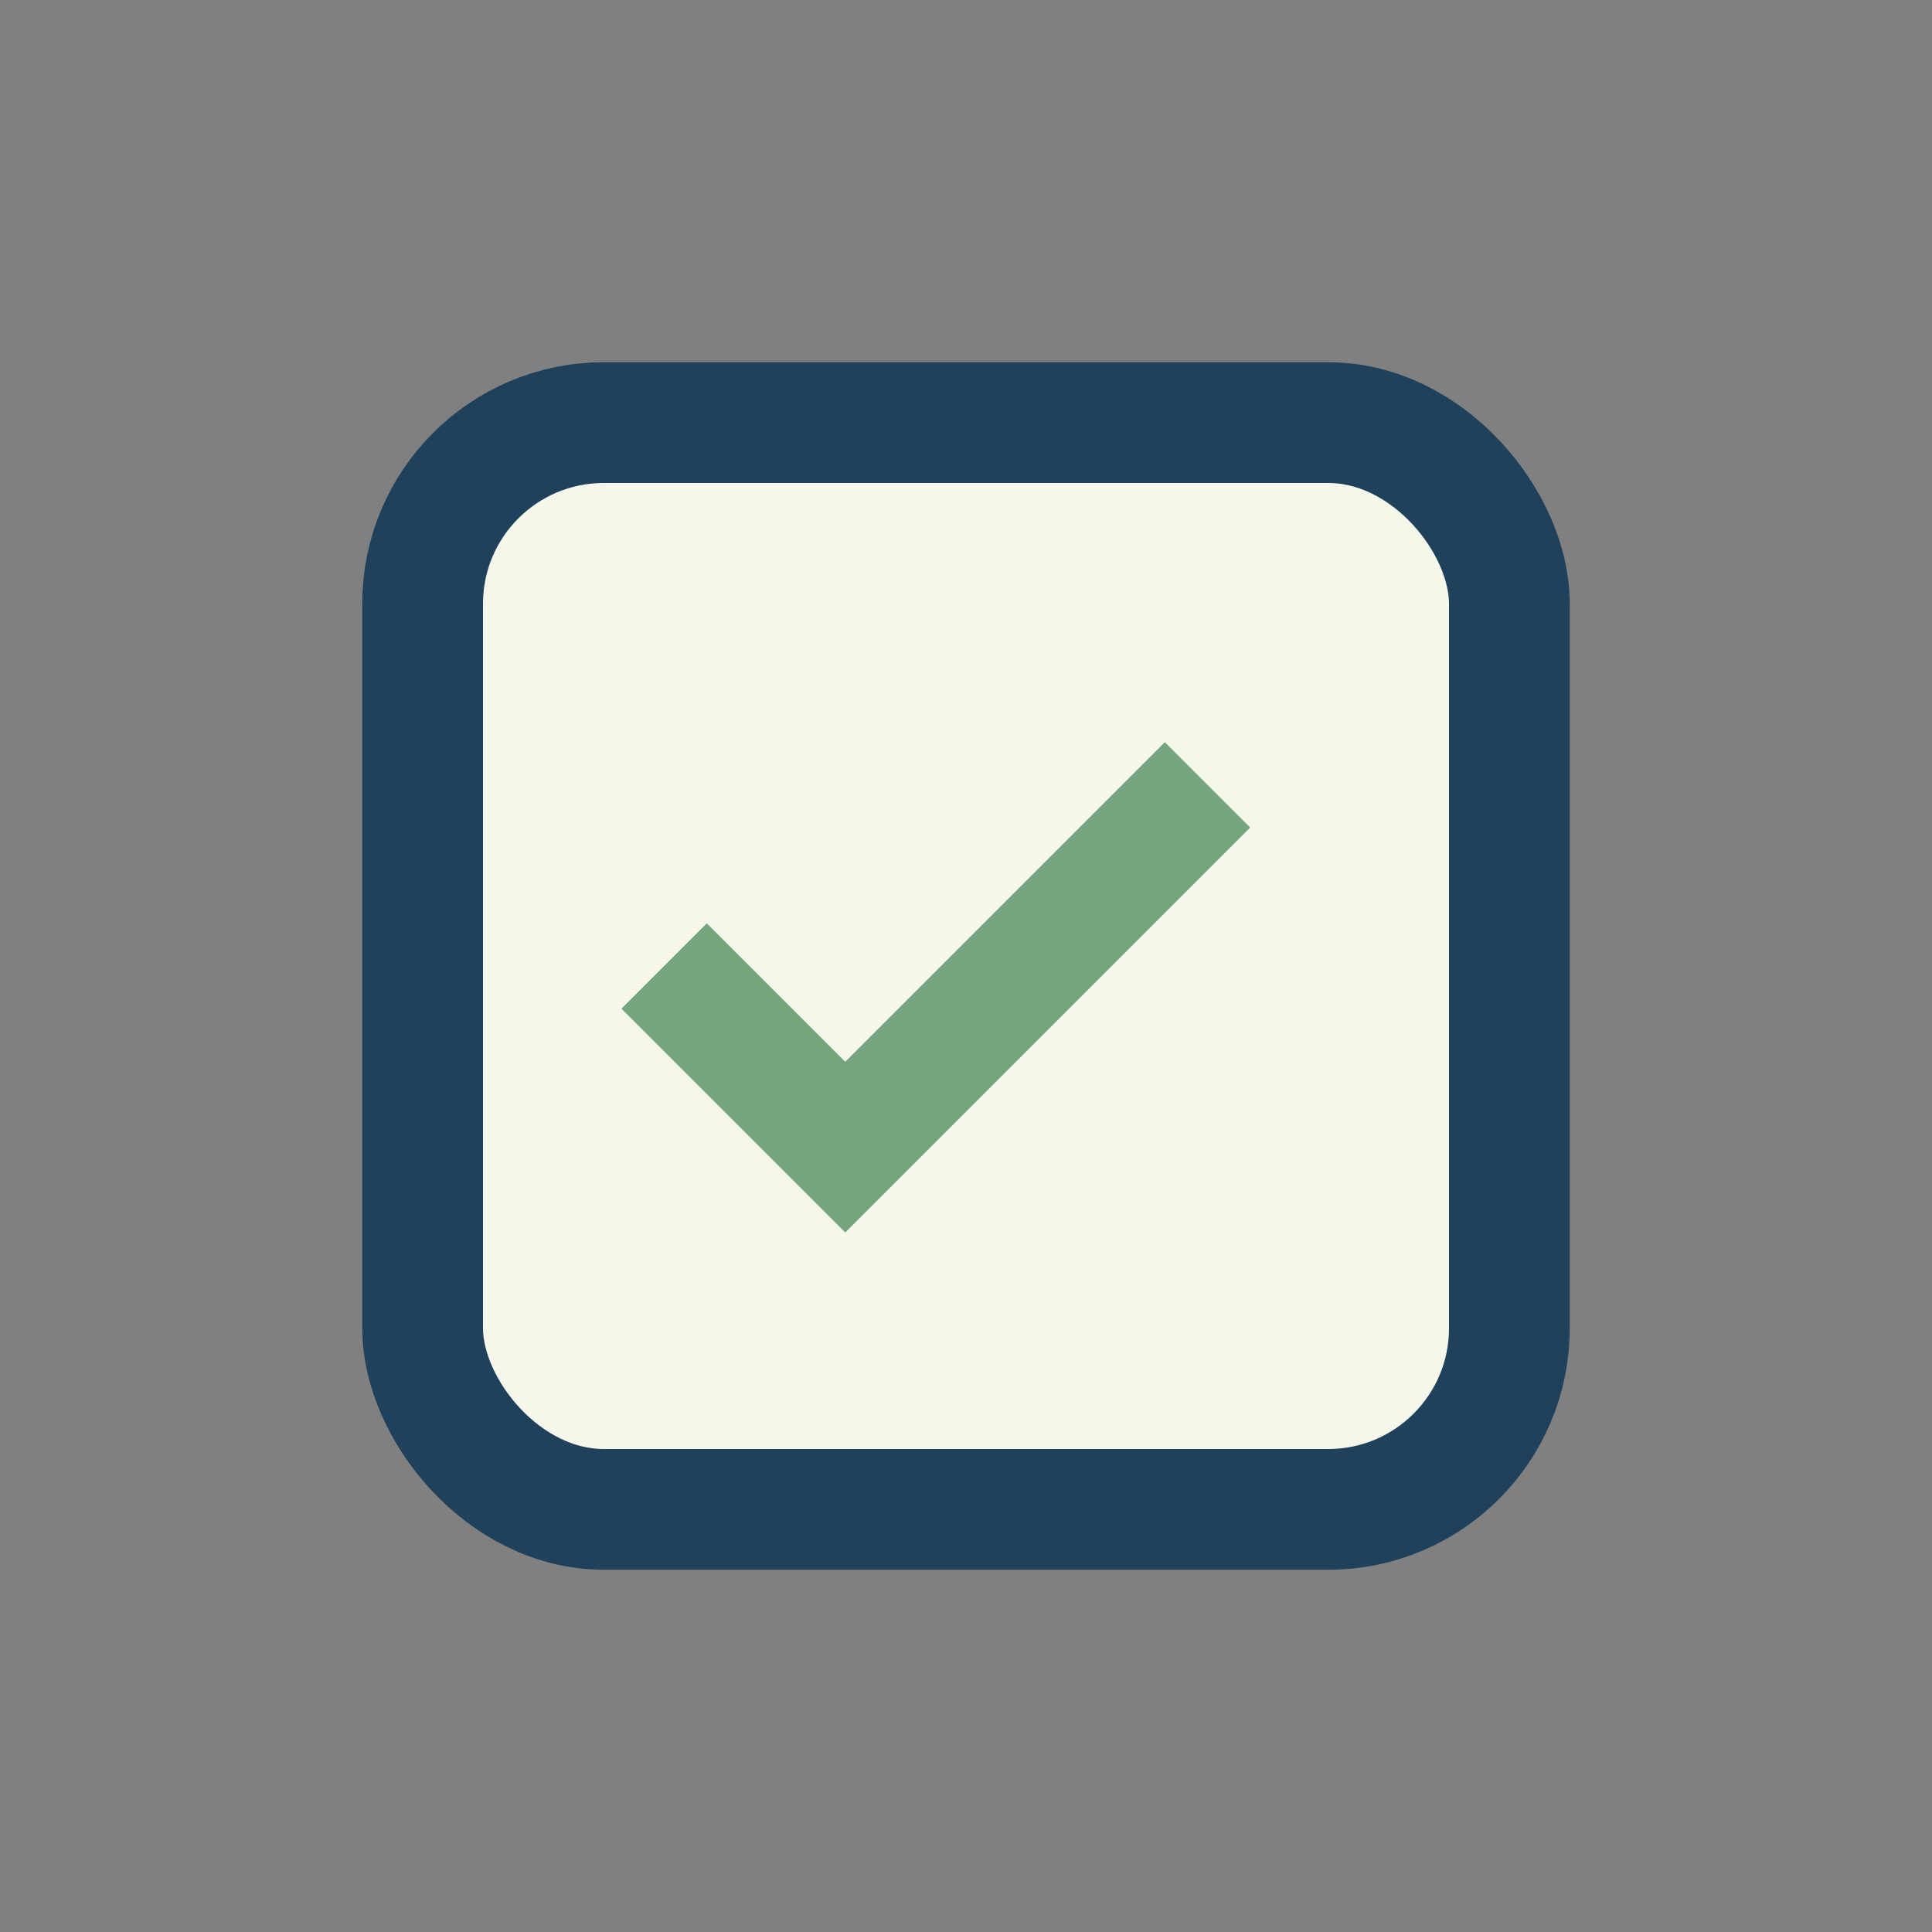
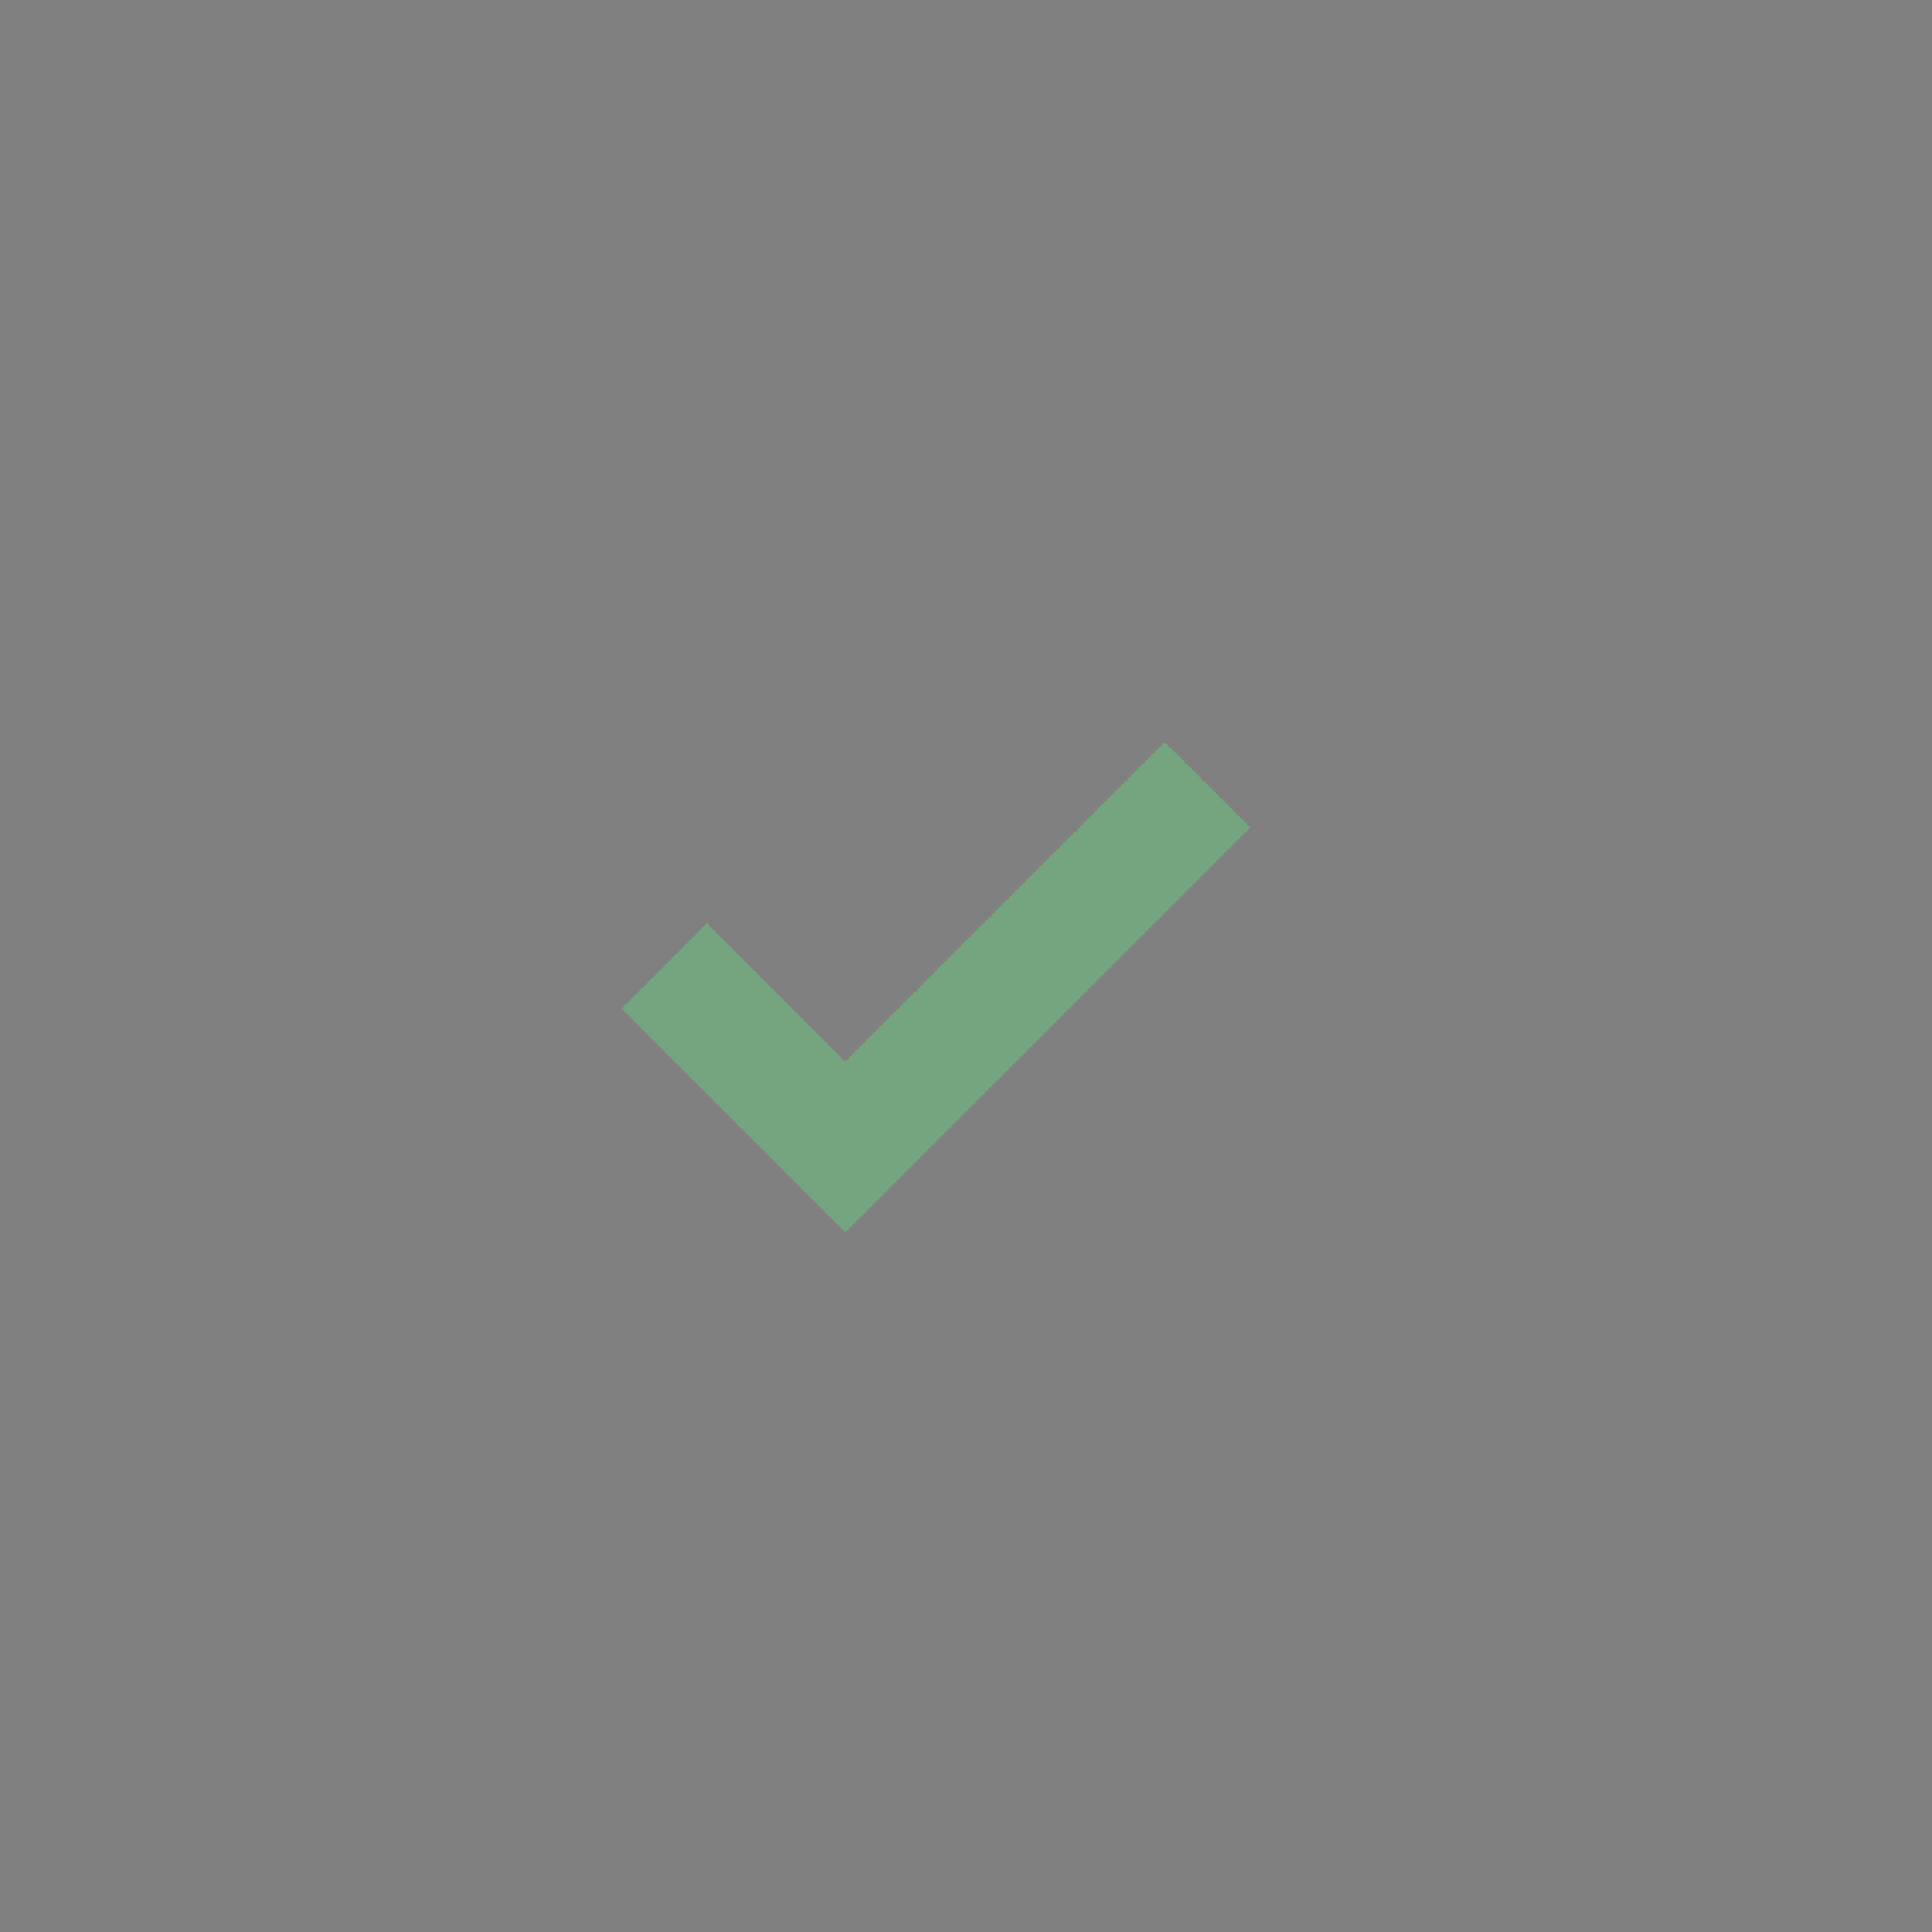
<svg xmlns="http://www.w3.org/2000/svg" width="32" height="32" viewBox="0 0 32 32">
  <rect x="0" y="0" width="32" height="32" fill="#808080" stroke="none" />
-   <rect x="7" y="7" width="18" height="18" rx="3" fill="#F6F7EB" stroke="#20415C" stroke-width="2" />
  <path d="M11 16l3 3 6-6" stroke="#74A57F" stroke-width="2" fill="none" />
</svg>